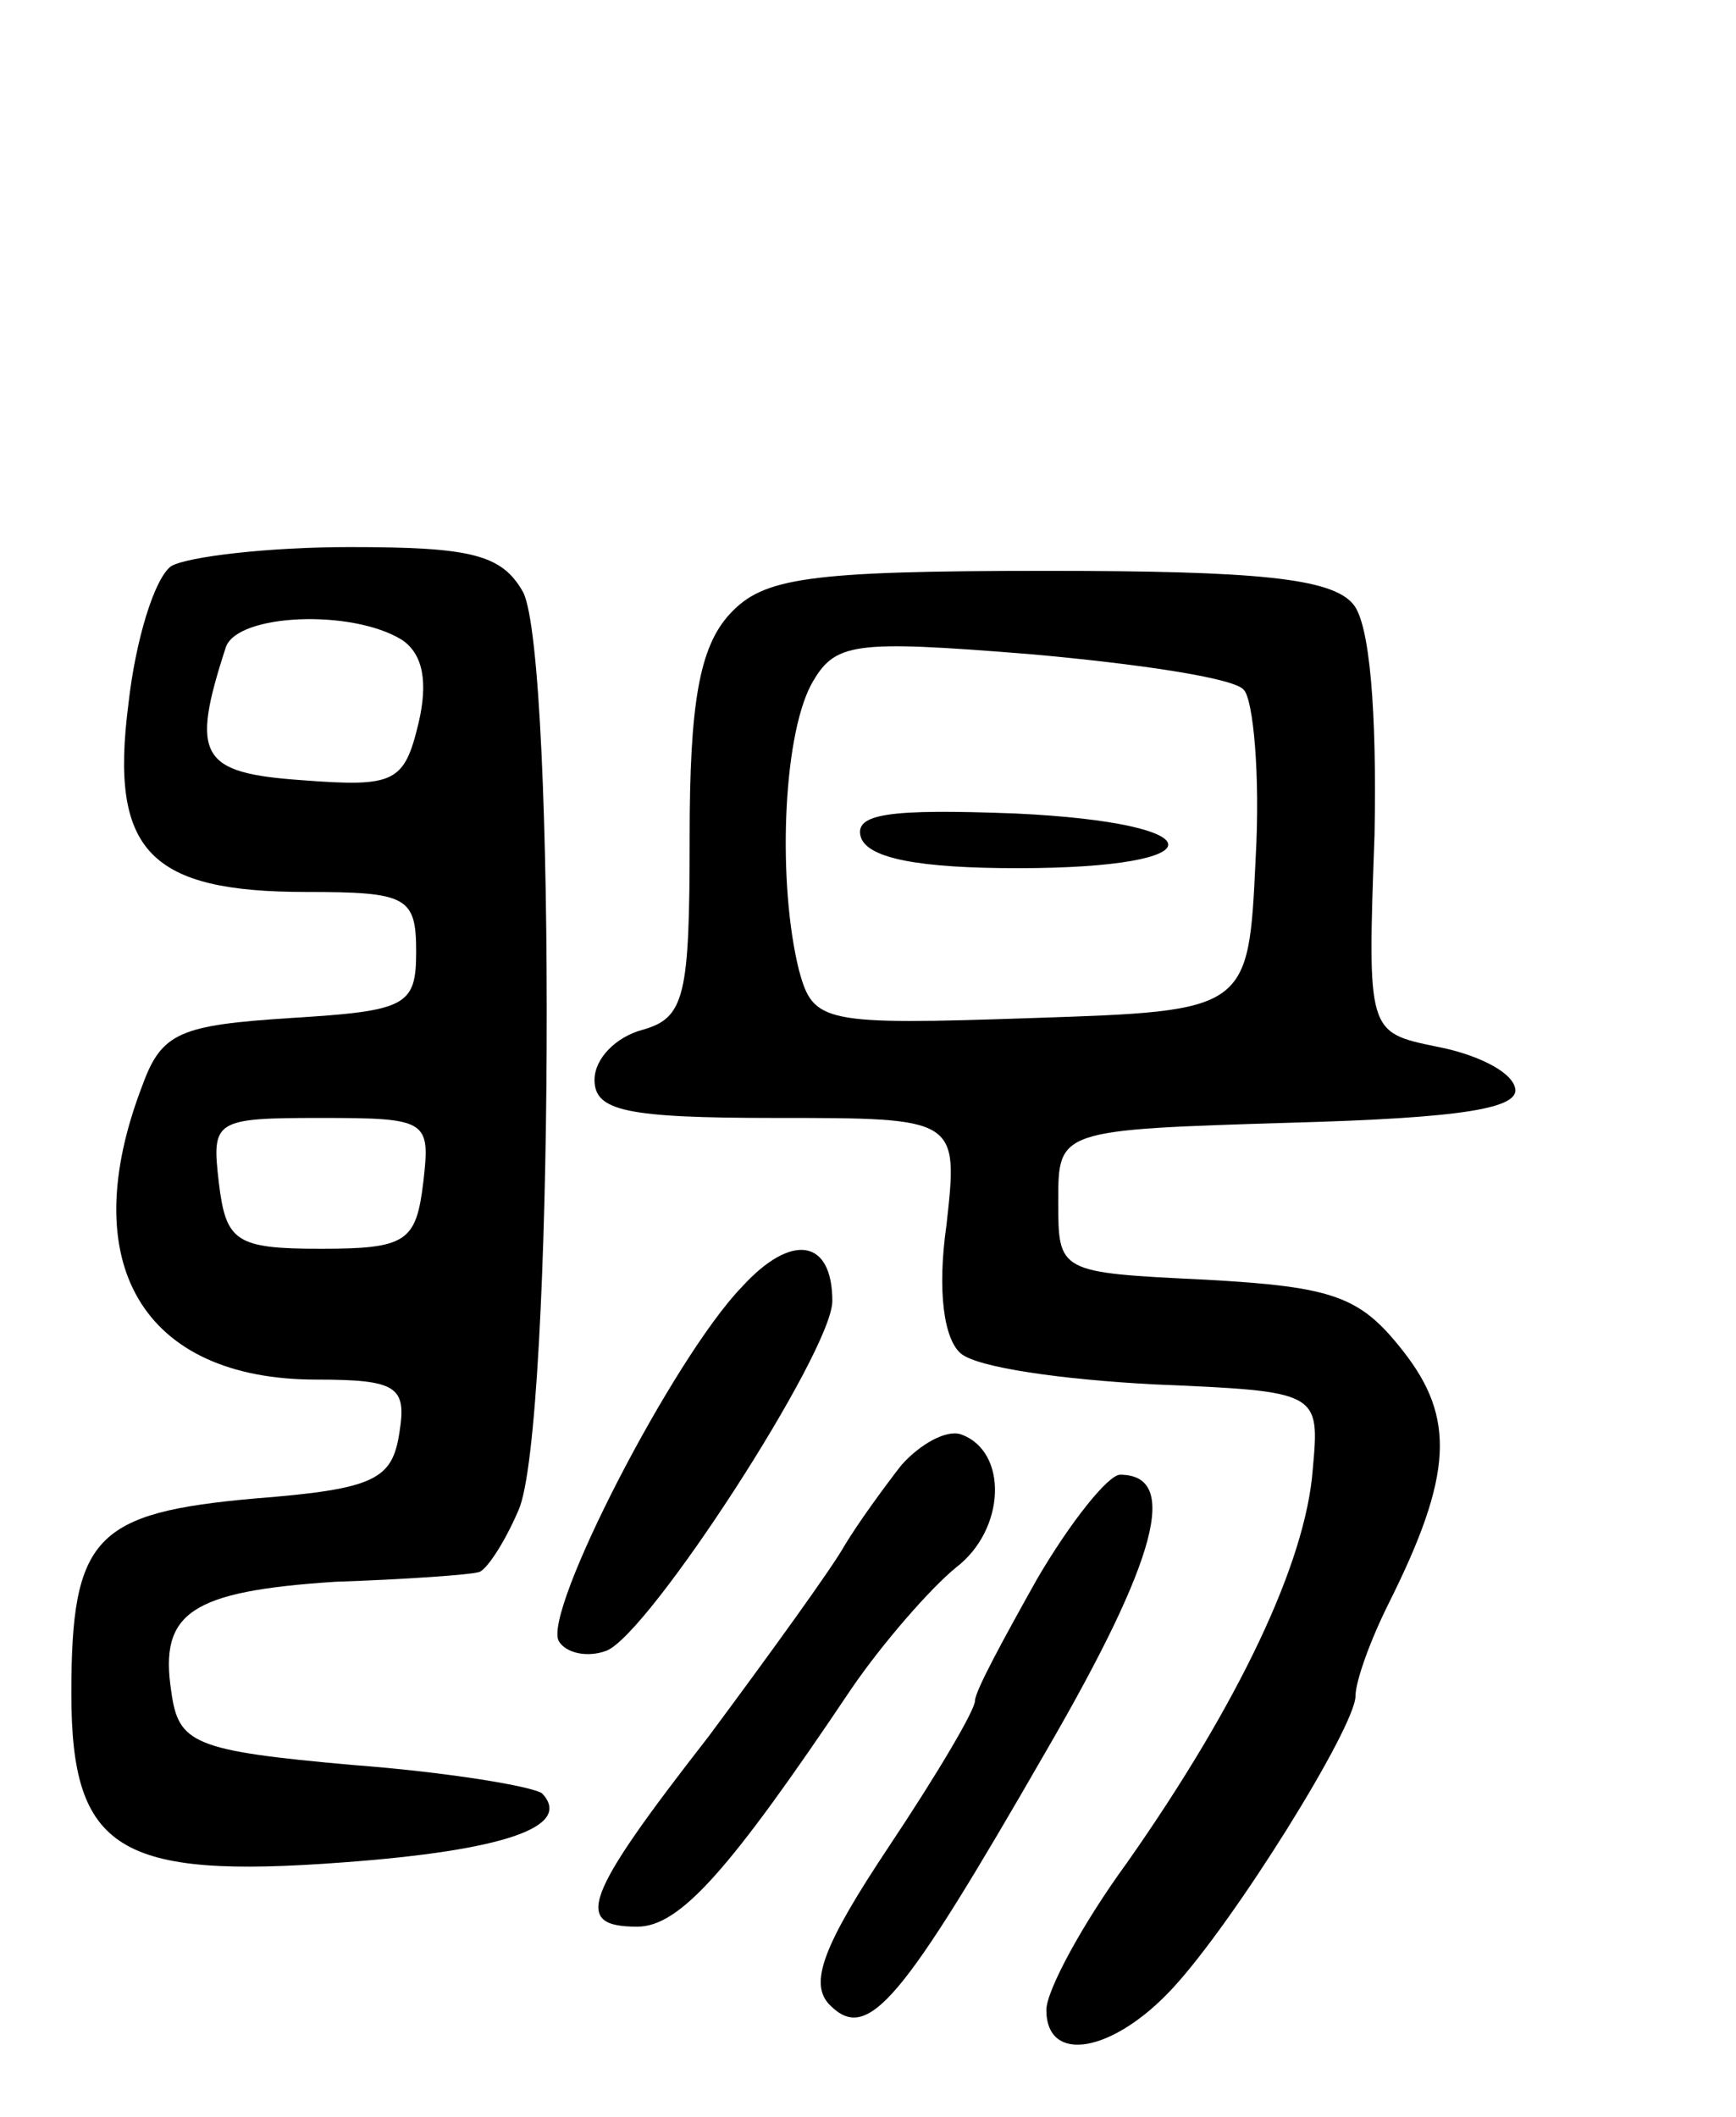
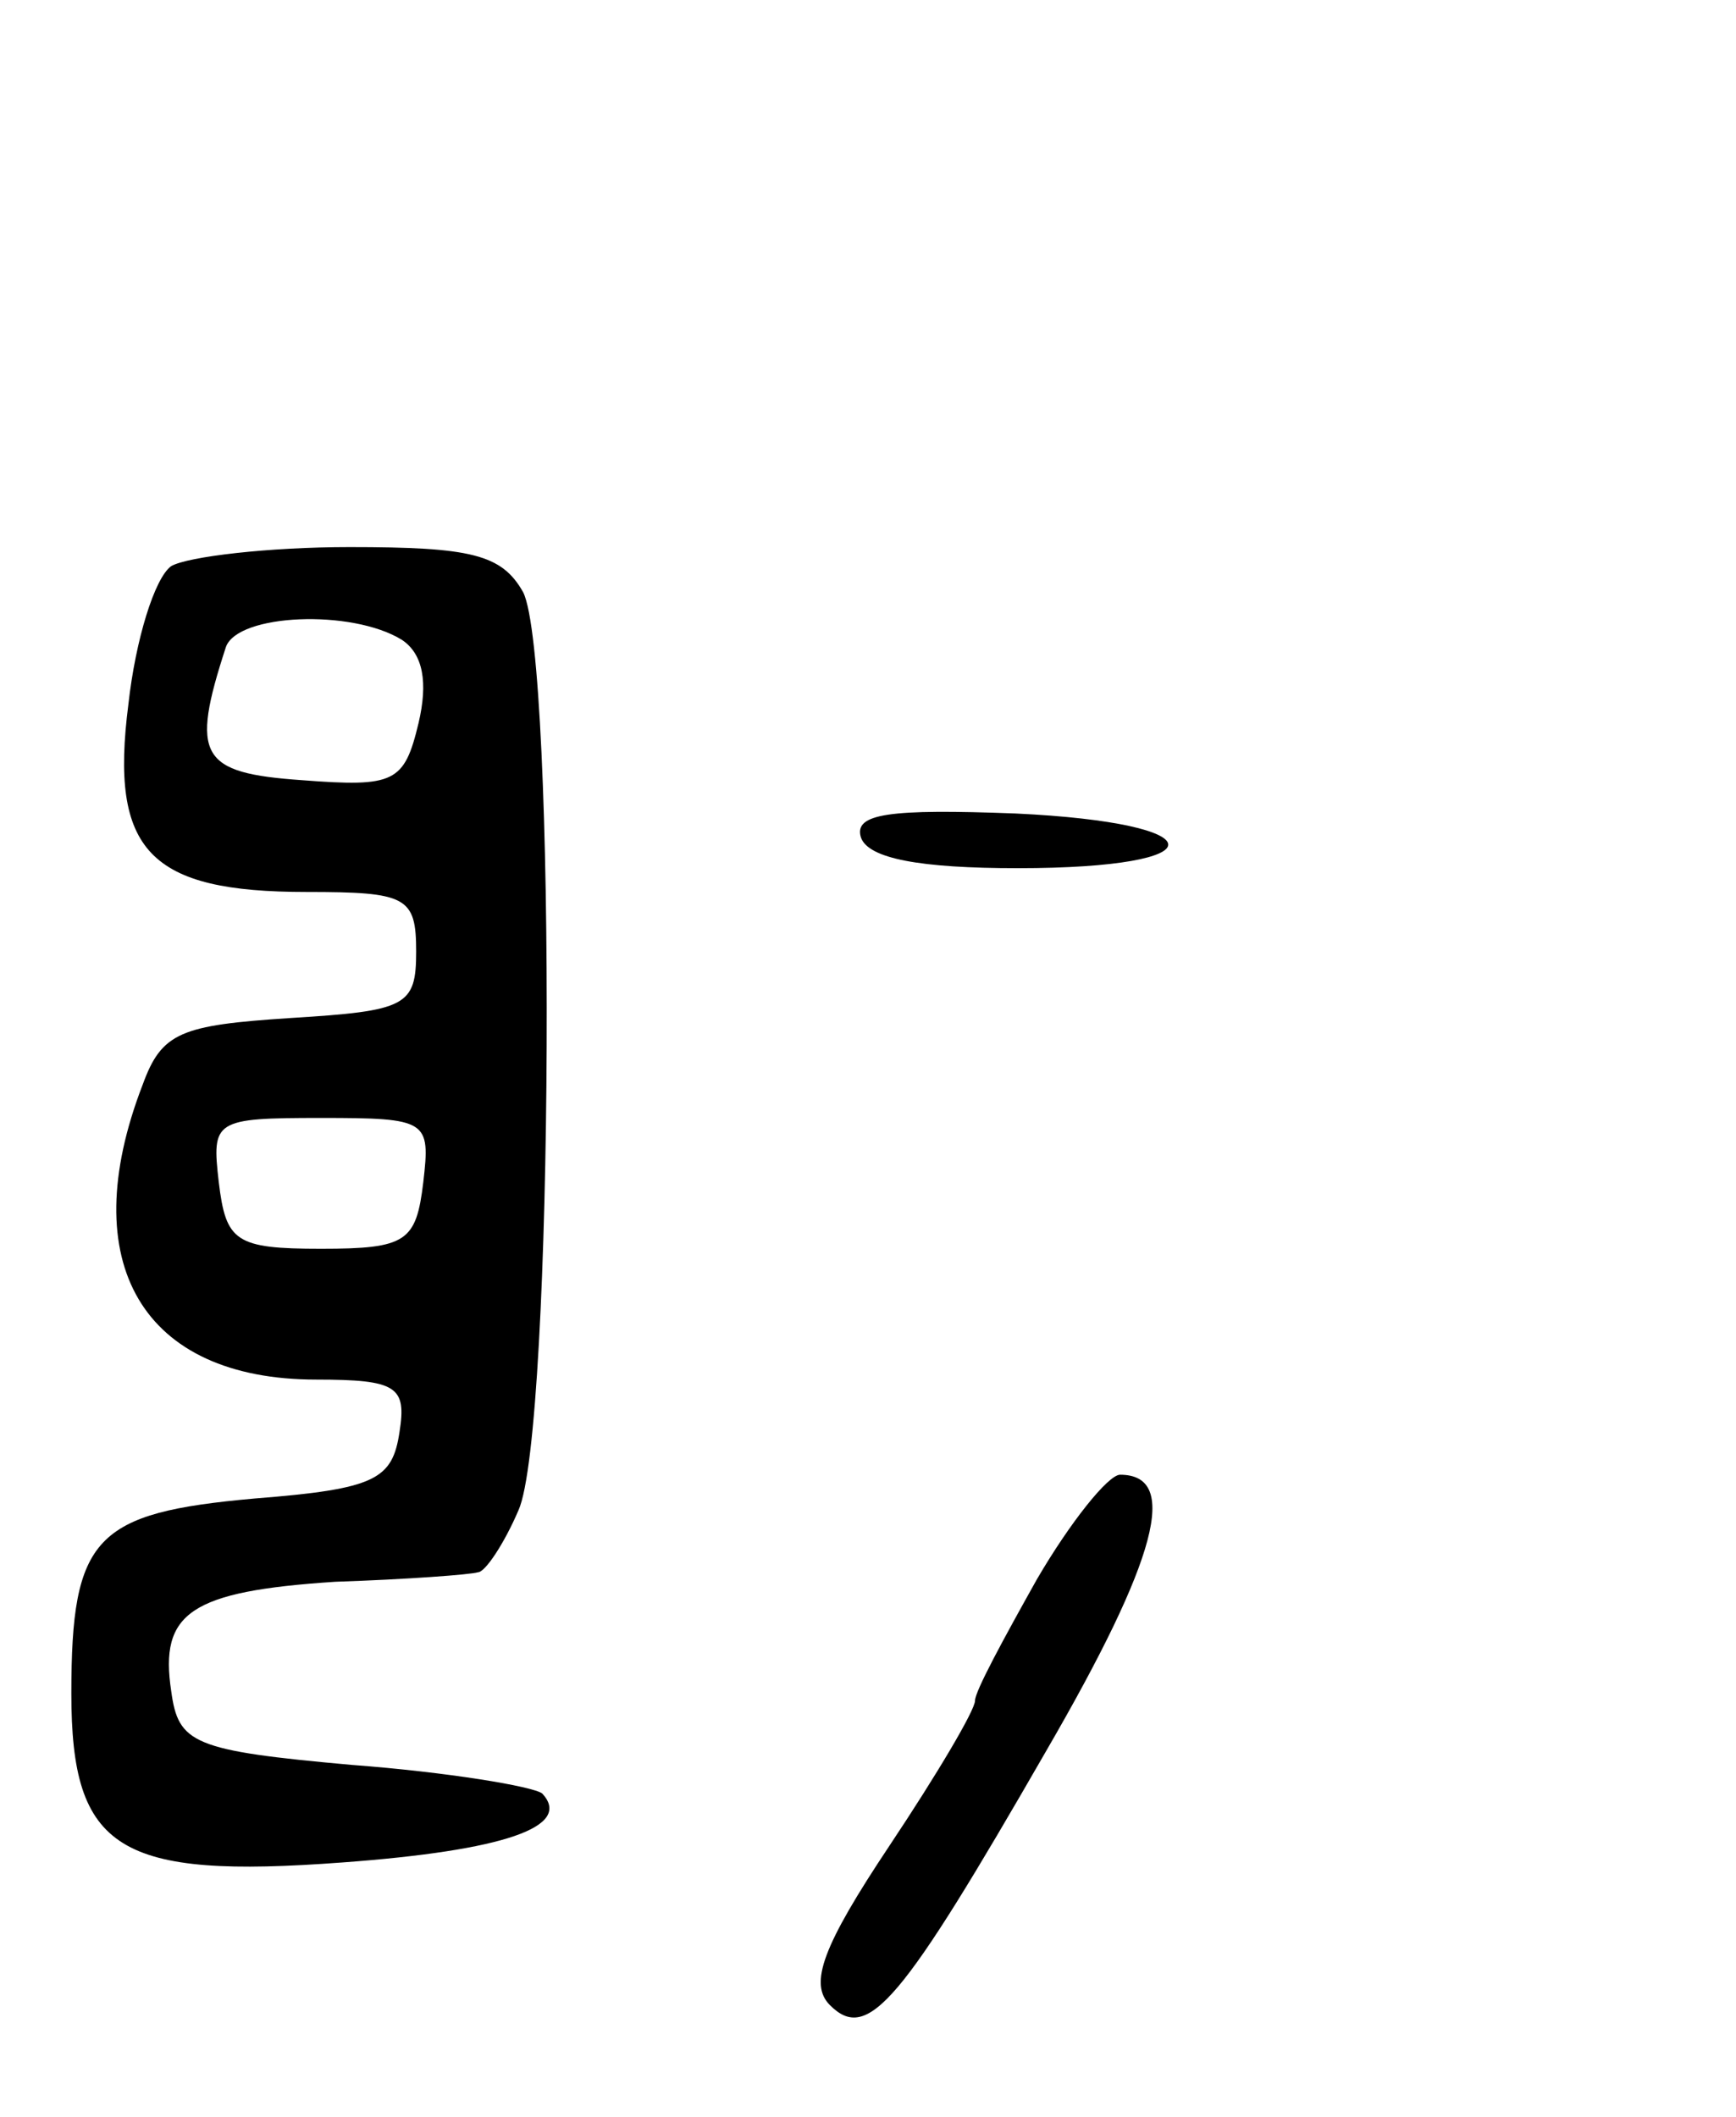
<svg xmlns="http://www.w3.org/2000/svg" version="1.0" width="73" height="89" viewBox="0 0 73 89">
  <g transform="translate(0,89) scale(0.1,-0.1)">
    <path d="M72 652 c-7 -5 -15 -31 -18 -58 -8 -62 9 -79 75 -79 42 0 46 -2 46 -25 0 -23 -4 -25 -53 -28 -46 -3 -54 -6 -62 -28 -29 -75 0 -124 73 -124 34 0 38 -3 35 -22 -3 -20 -10 -24 -61 -28 -67 -6 -77 -16 -77 -82 0 -66 20 -78 114 -71 68 5 97 15 84 29 -4 3 -40 9 -80 12 -67 6 -73 9 -76 31 -5 33 8 42 69 46 30 1 57 3 60 4 3 0 11 12 17 26 15 33 16 358 2 386 -9 16 -22 19 -73 19 -34 0 -68 -4 -75 -8z m97 -31 c9 -6 11 -18 7 -35 -6 -25 -10 -27 -49 -24 -43 3 -47 10 -32 56 5 14 53 16 74 3z m9 -228 c-3 -25 -7 -28 -43 -28 -36 0 -40 3 -43 28 -3 26 -2 27 43 27 45 0 46 -1 43 -27z" />
-     <path d="M307 632 c-13 -14 -17 -38 -17 -94 0 -67 -2 -76 -20 -81 -11 -3 -20 -12 -20 -21 0 -13 13 -16 76 -16 77 0 77 0 72 -45 -4 -28 -1 -48 6 -54 7 -6 43 -11 81 -13 70 -3 70 -3 67 -36 -3 -39 -31 -98 -78 -165 -19 -26 -34 -54 -34 -62 0 -23 28 -18 53 9 26 28 77 110 77 123 0 6 6 23 14 39 27 54 28 78 6 106 -18 23 -29 27 -83 30 -62 3 -62 3 -62 33 0 30 0 30 98 33 72 2 97 6 94 15 -2 7 -17 14 -33 17 -29 6 -29 6 -26 89 1 52 -2 89 -9 97 -9 11 -41 14 -129 14 -101 0 -119 -3 -133 -18z m216 -32 c4 -4 7 -36 5 -71 -3 -64 -3 -64 -94 -67 -88 -3 -92 -2 -98 20 -9 36 -7 97 5 120 10 18 17 19 92 13 45 -4 86 -10 90 -15z" />
    <path d="M362 538 c3 -9 25 -13 66 -13 85 0 84 19 -1 23 -53 2 -68 0 -65 -10z" />
-     <path d="M312 349 c-29 -30 -84 -137 -77 -149 3 -5 12 -7 20 -4 18 7 95 126 95 147 0 26 -17 29 -38 6z" />
-     <path d="M379 274 c-7 -9 -18 -24 -24 -34 -5 -9 -31 -45 -57 -80 -53 -68 -57 -80 -30 -80 18 0 39 24 90 100 13 19 33 42 44 51 21 16 22 49 2 56 -6 2 -17 -4 -25 -13z" />
    <path d="M436 226 c-14 -25 -26 -47 -26 -51 0 -4 -16 -31 -36 -61 -28 -42 -34 -58 -25 -67 16 -16 30 1 91 107 47 81 56 116 31 116 -5 0 -21 -20 -35 -44z" />
  </g>
</svg>